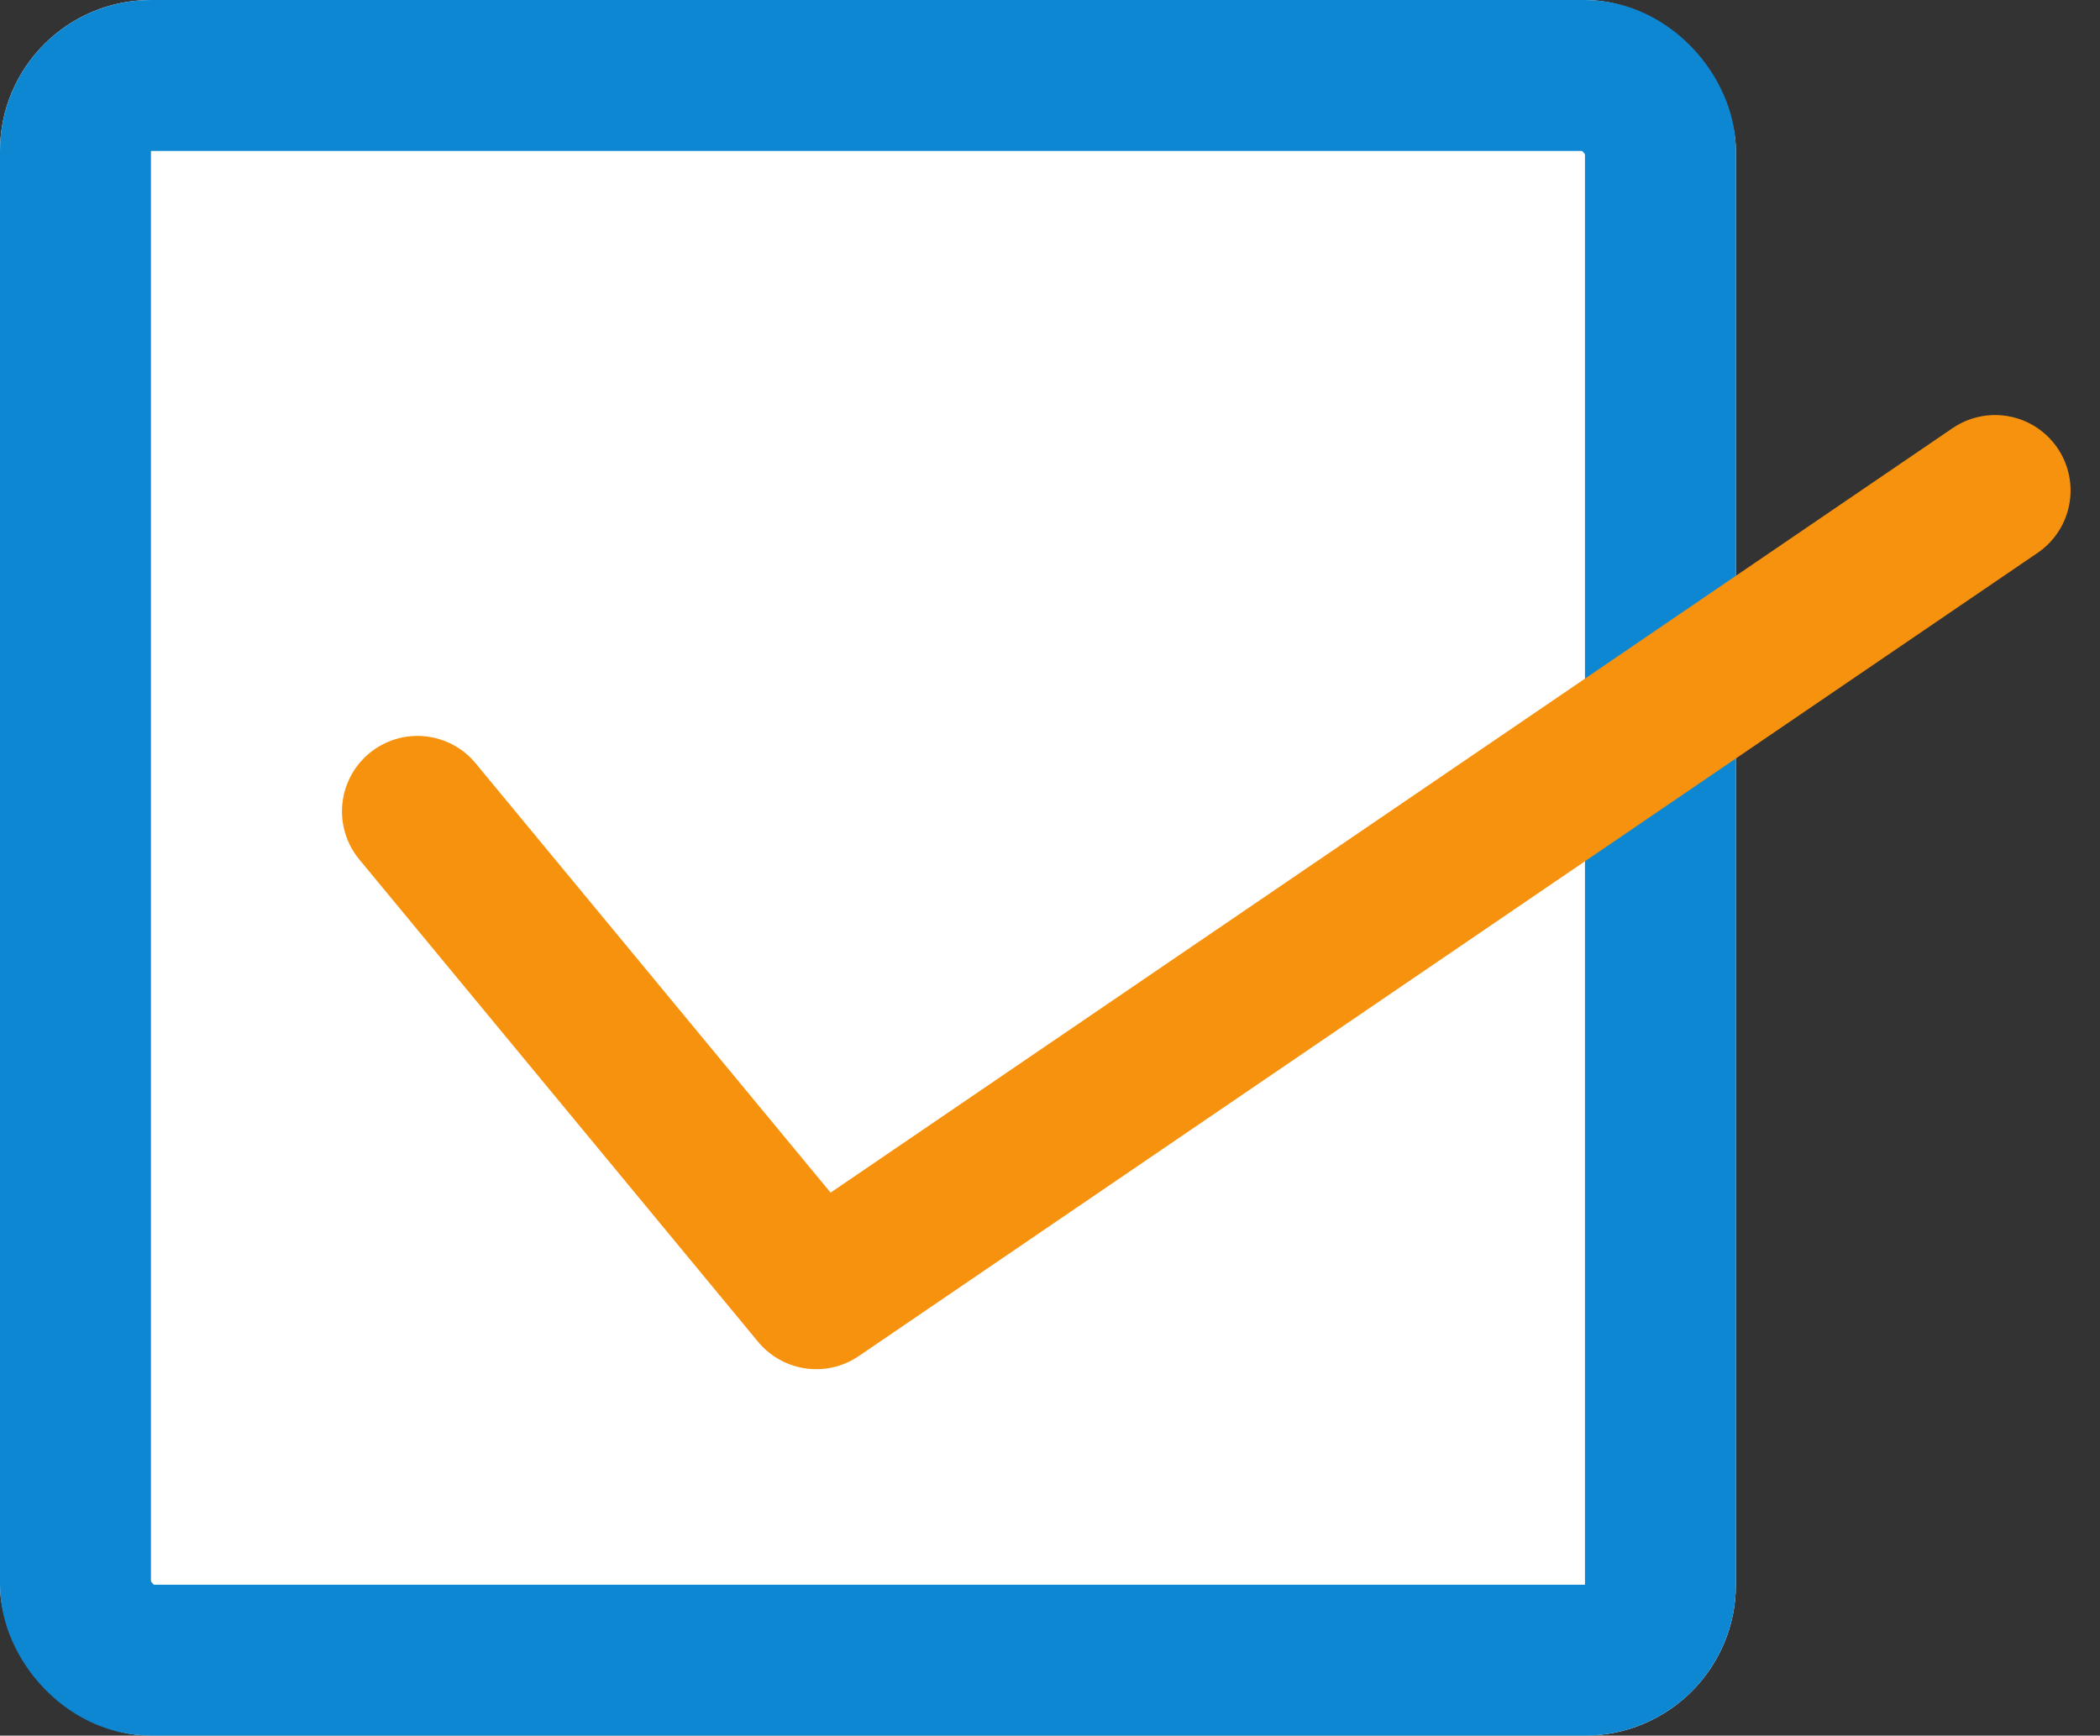
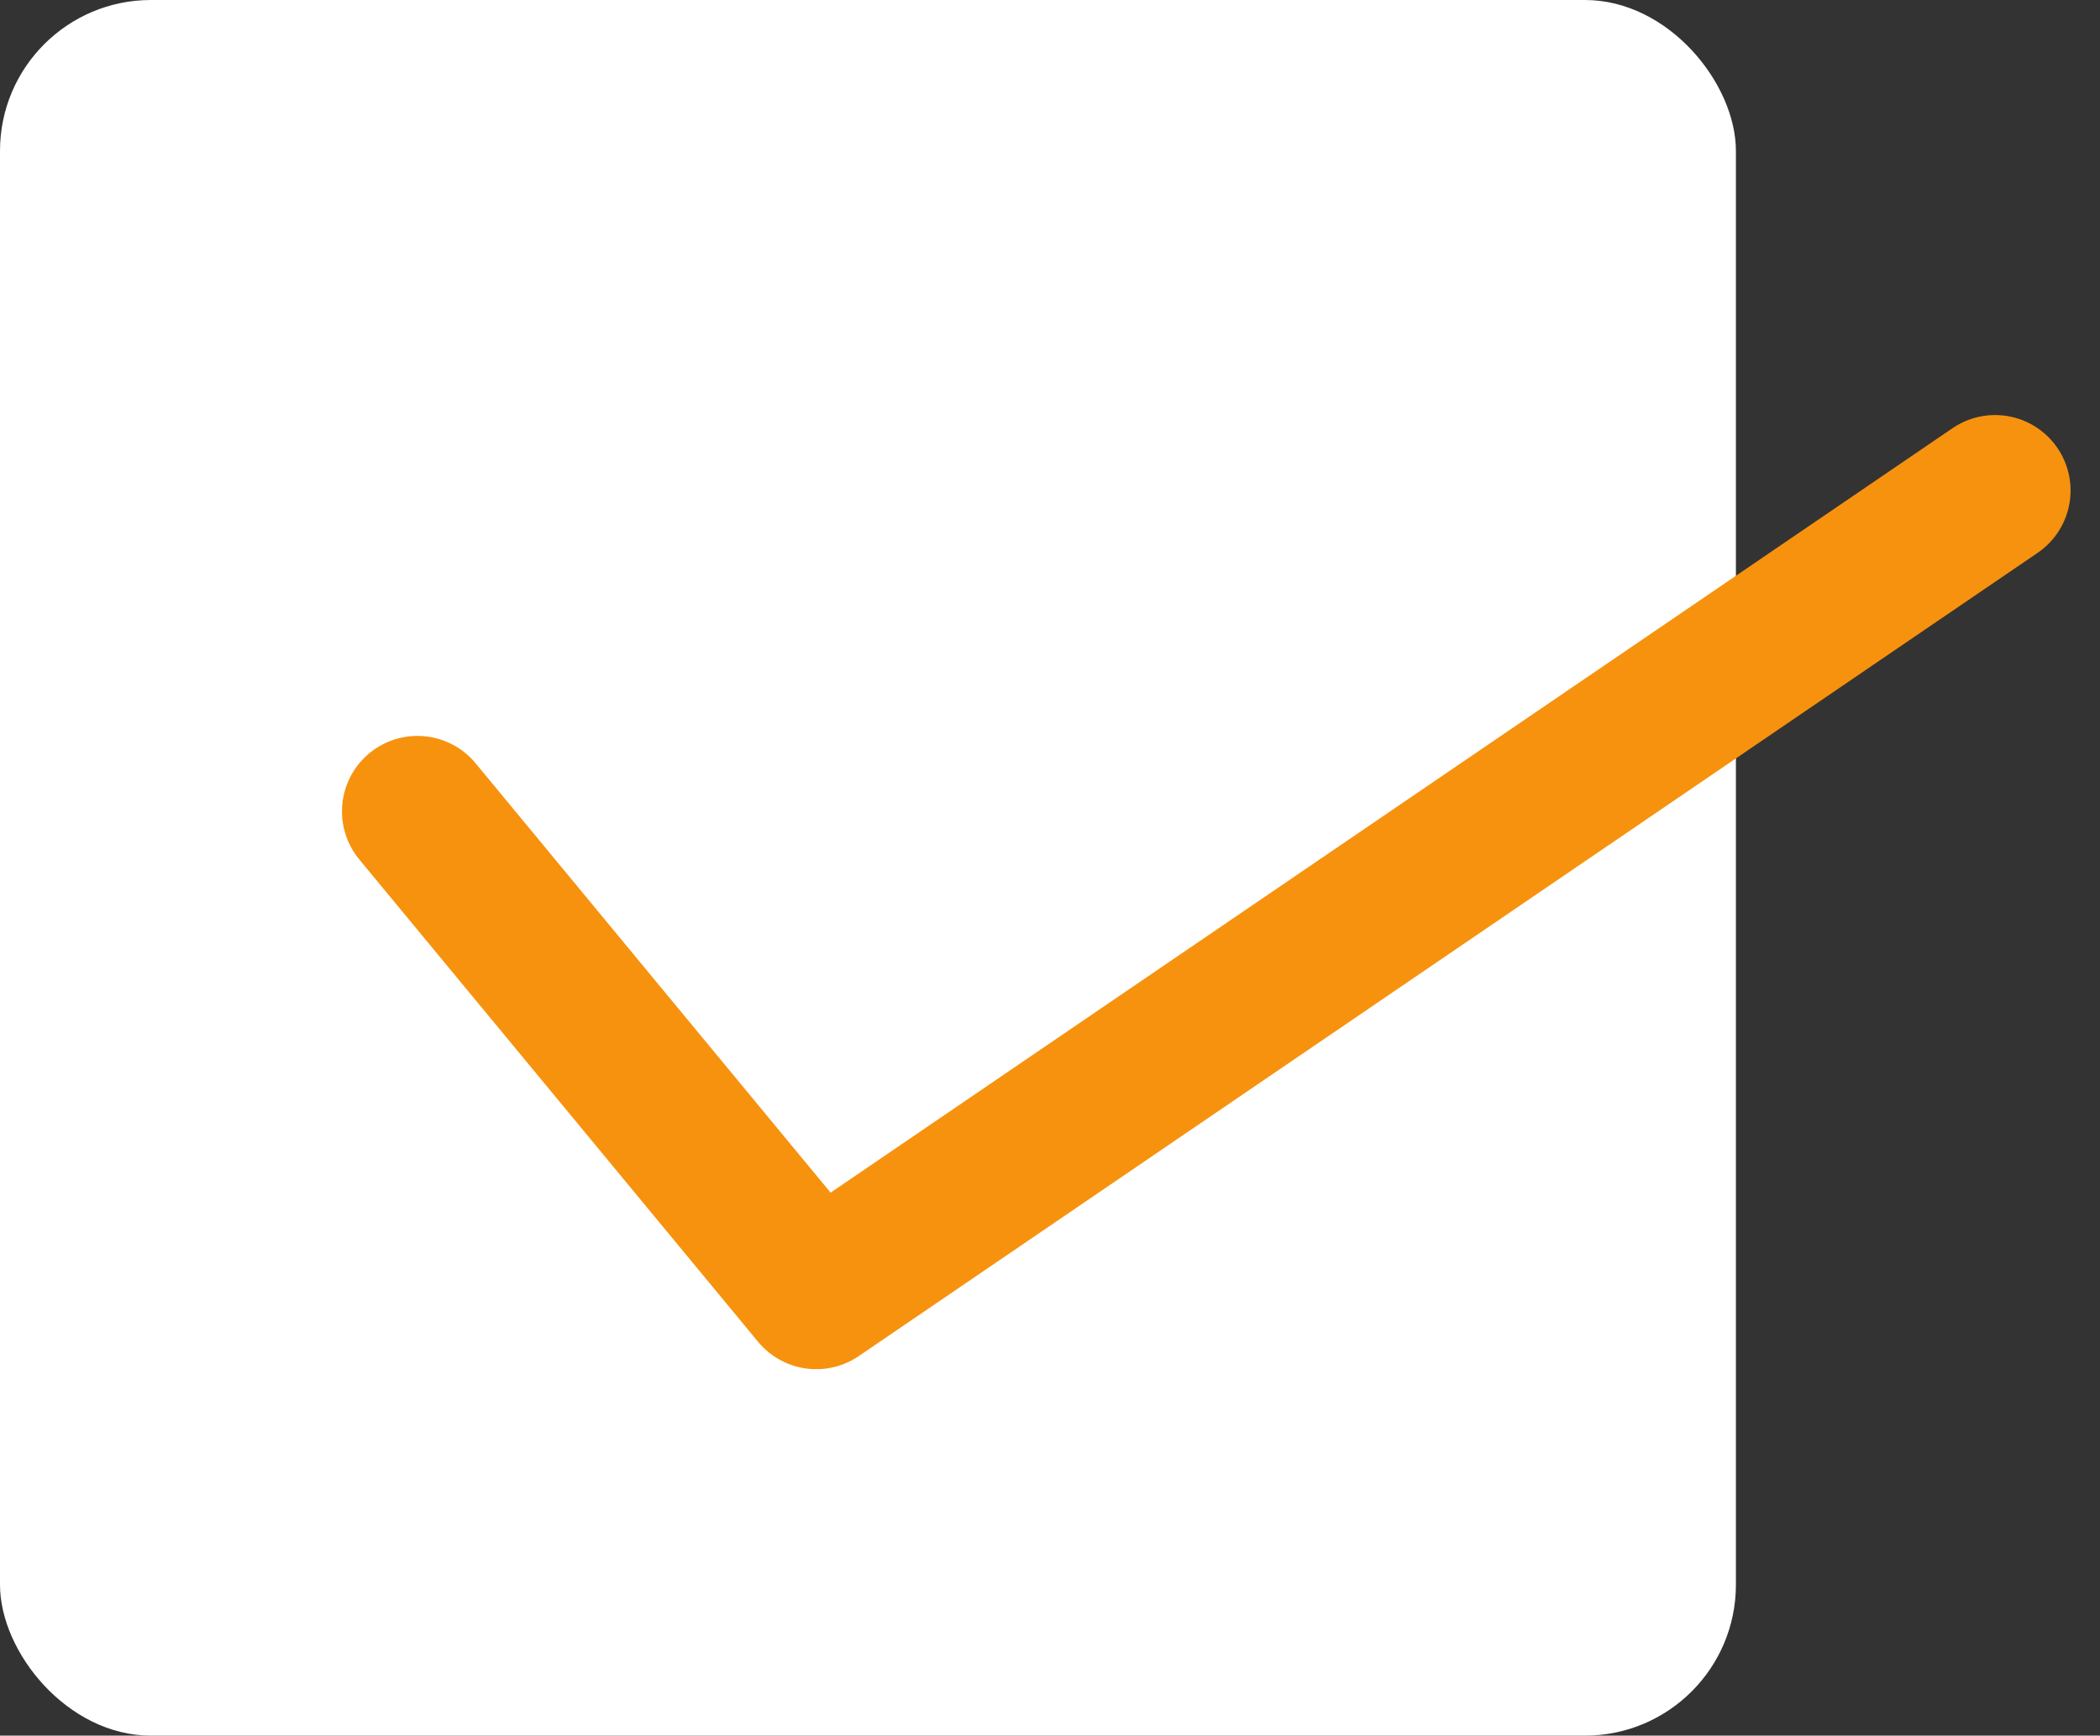
<svg xmlns="http://www.w3.org/2000/svg" width="27.824" height="23" viewBox="0 0 27.824 23">
  <rect x="0" y="0" width="27.824" height="23" fill="#333333" stroke="none" />
  <g id="グループ_260" data-name="グループ 260" transform="translate(-368.5 -4908.838)">
    <g id="長方形_198" data-name="長方形 198" transform="translate(368.5 4908.838)" fill="#fff" stroke="#0e87d3" stroke-width="2">
      <rect width="23" height="23" rx="2" stroke="none" />
-       <rect x="1" y="1" width="21" height="21" rx="1" fill="none" />
    </g>
    <path id="パス_1285" data-name="パス 1285" d="M376.531,3489.226l5.284,6.392,15.619-10.644" transform="translate(-2.5 1430.364)" fill="none" stroke="#f7920e" stroke-linecap="round" stroke-linejoin="round" stroke-width="2" />
  </g>
</svg>